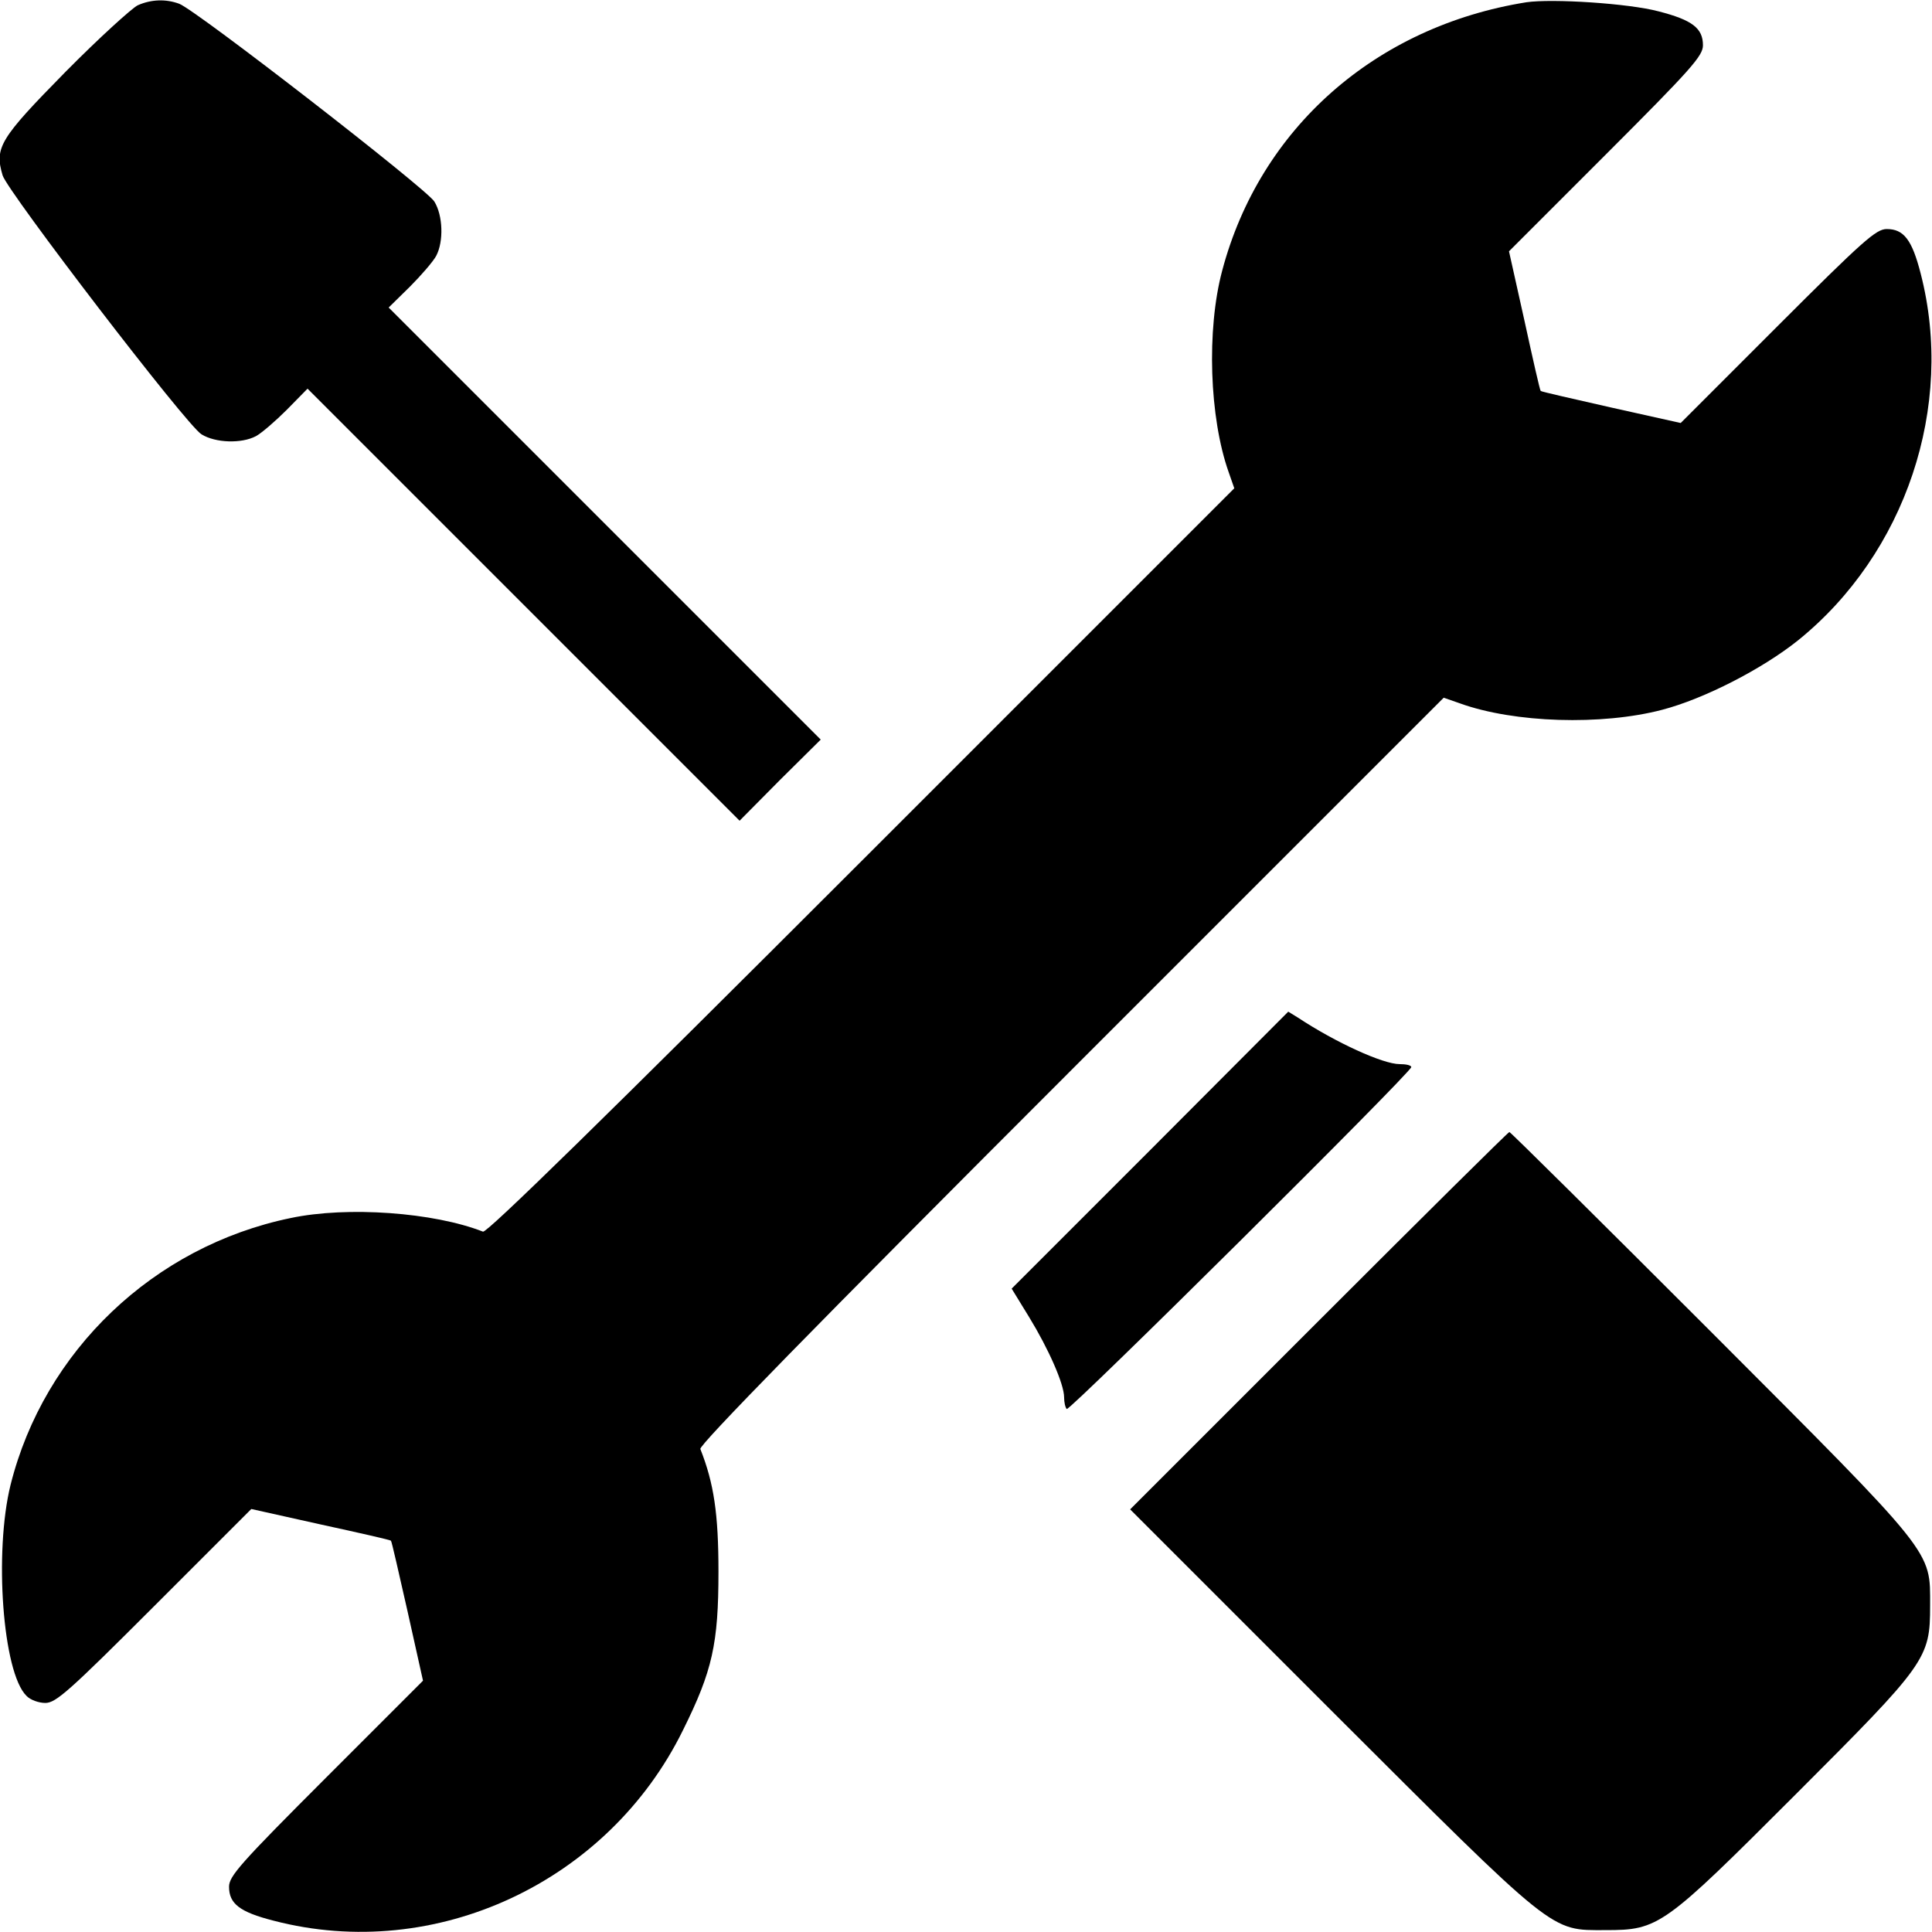
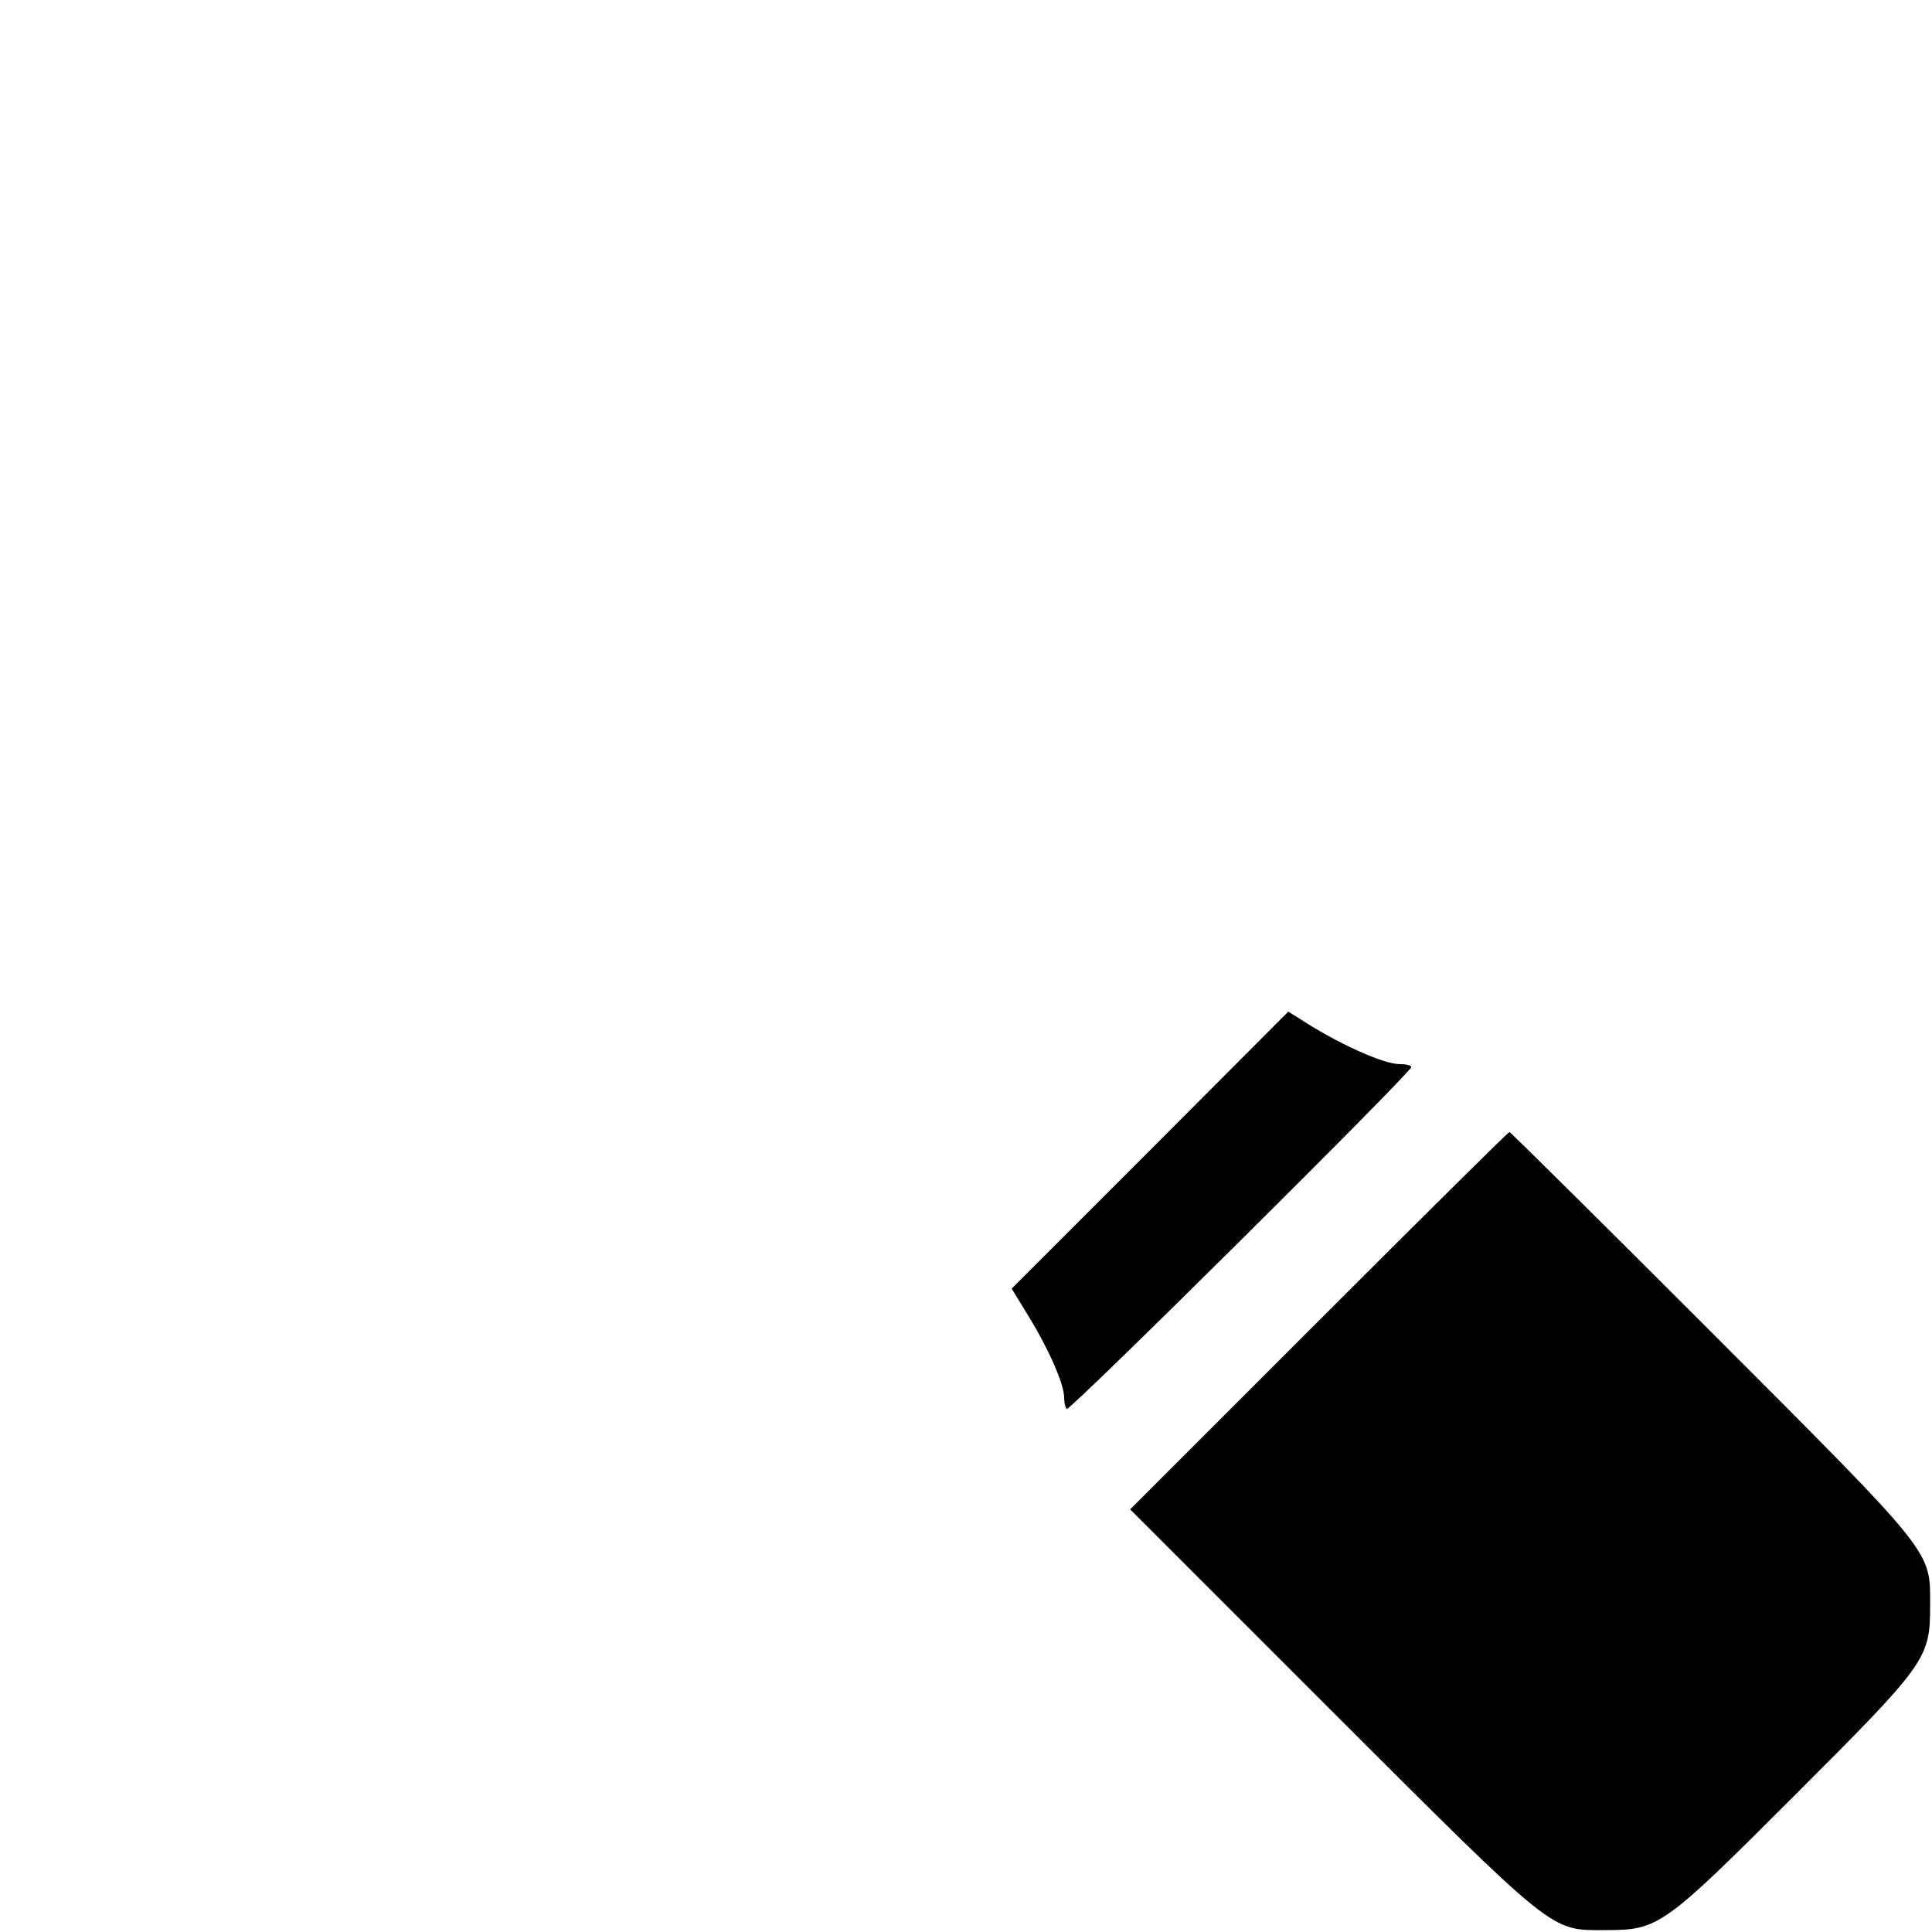
<svg xmlns="http://www.w3.org/2000/svg" version="1.0" width="512pt" height="512pt" viewBox="0 0 512 512" preserveAspectRatio="xMidYMid meet">
  <g transform="translate(0,512) scale(0.1,-0.1)" fill="#000000" stroke="none">
-     <path d="M365 5106 c-16 -8 -103 -87 -192 -177 -174 -177 -188 -200 -166 -274 14 -44 488 -663 527 -686 37 -23 106 -25 144 -5 15 8 52 40 82 70 l55 56 572 -572 573 -573 107 108 108 107 -573 573 -572 572 56 55 c30 30 62 67 70 82 20 38 18 107 -5 144 -21 34 -631 507 -676 524 -35 13 -74 12 -110 -4z" />
-     <path d="M4045 5114 c-400 -64 -706 -334 -806 -711 -42 -157 -34 -390 17 -534 l15 -43 -988 -988 c-685 -685 -993 -986 -1003 -982 -130 51 -359 68 -510 36 -363 -75 -653 -352 -742 -707 -44 -178 -21 -497 42 -559 10 -11 33 -19 50 -19 28 0 62 30 289 257 l257 257 184 -41 c101 -22 185 -41 186 -43 2 -1 21 -86 44 -187 l41 -184 -257 -257 c-227 -227 -257 -261 -257 -289 0 -45 28 -67 118 -90 429 -112 887 102 1085 505 78 157 94 229 94 420 0 153 -12 234 -48 325 -4 10 297 318 982 1003 l988 988 43 -15 c144 -52 376 -59 536 -17 111 29 265 108 360 184 285 230 416 620 325 972 -23 90 -45 118 -90 118 -28 0 -62 -30 -289 -257 l-257 -257 -184 41 c-101 23 -186 42 -187 44 -2 1 -21 85 -43 186 l-41 184 257 257 c227 227 257 261 257 289 0 45 -28 67 -118 90 -79 21 -281 34 -350 24z" />
    <path d="M3048 2072 l-367 -367 46 -75 c52 -85 93 -178 93 -213 0 -13 3 -27 7 -31 7 -7 913 892 913 906 0 5 -14 8 -31 8 -44 0 -169 57 -269 123 l-26 16 -366 -367z" />
    <path d="M3495 1620 l-500 -500 530 -530 c603 -602 582 -585 730 -585 141 0 153 9 502 358 349 349 358 361 358 502 0 148 16 128 -583 728 -290 290 -529 527 -532 527 -3 0 -230 -225 -505 -500z" />
  </g>
</svg>